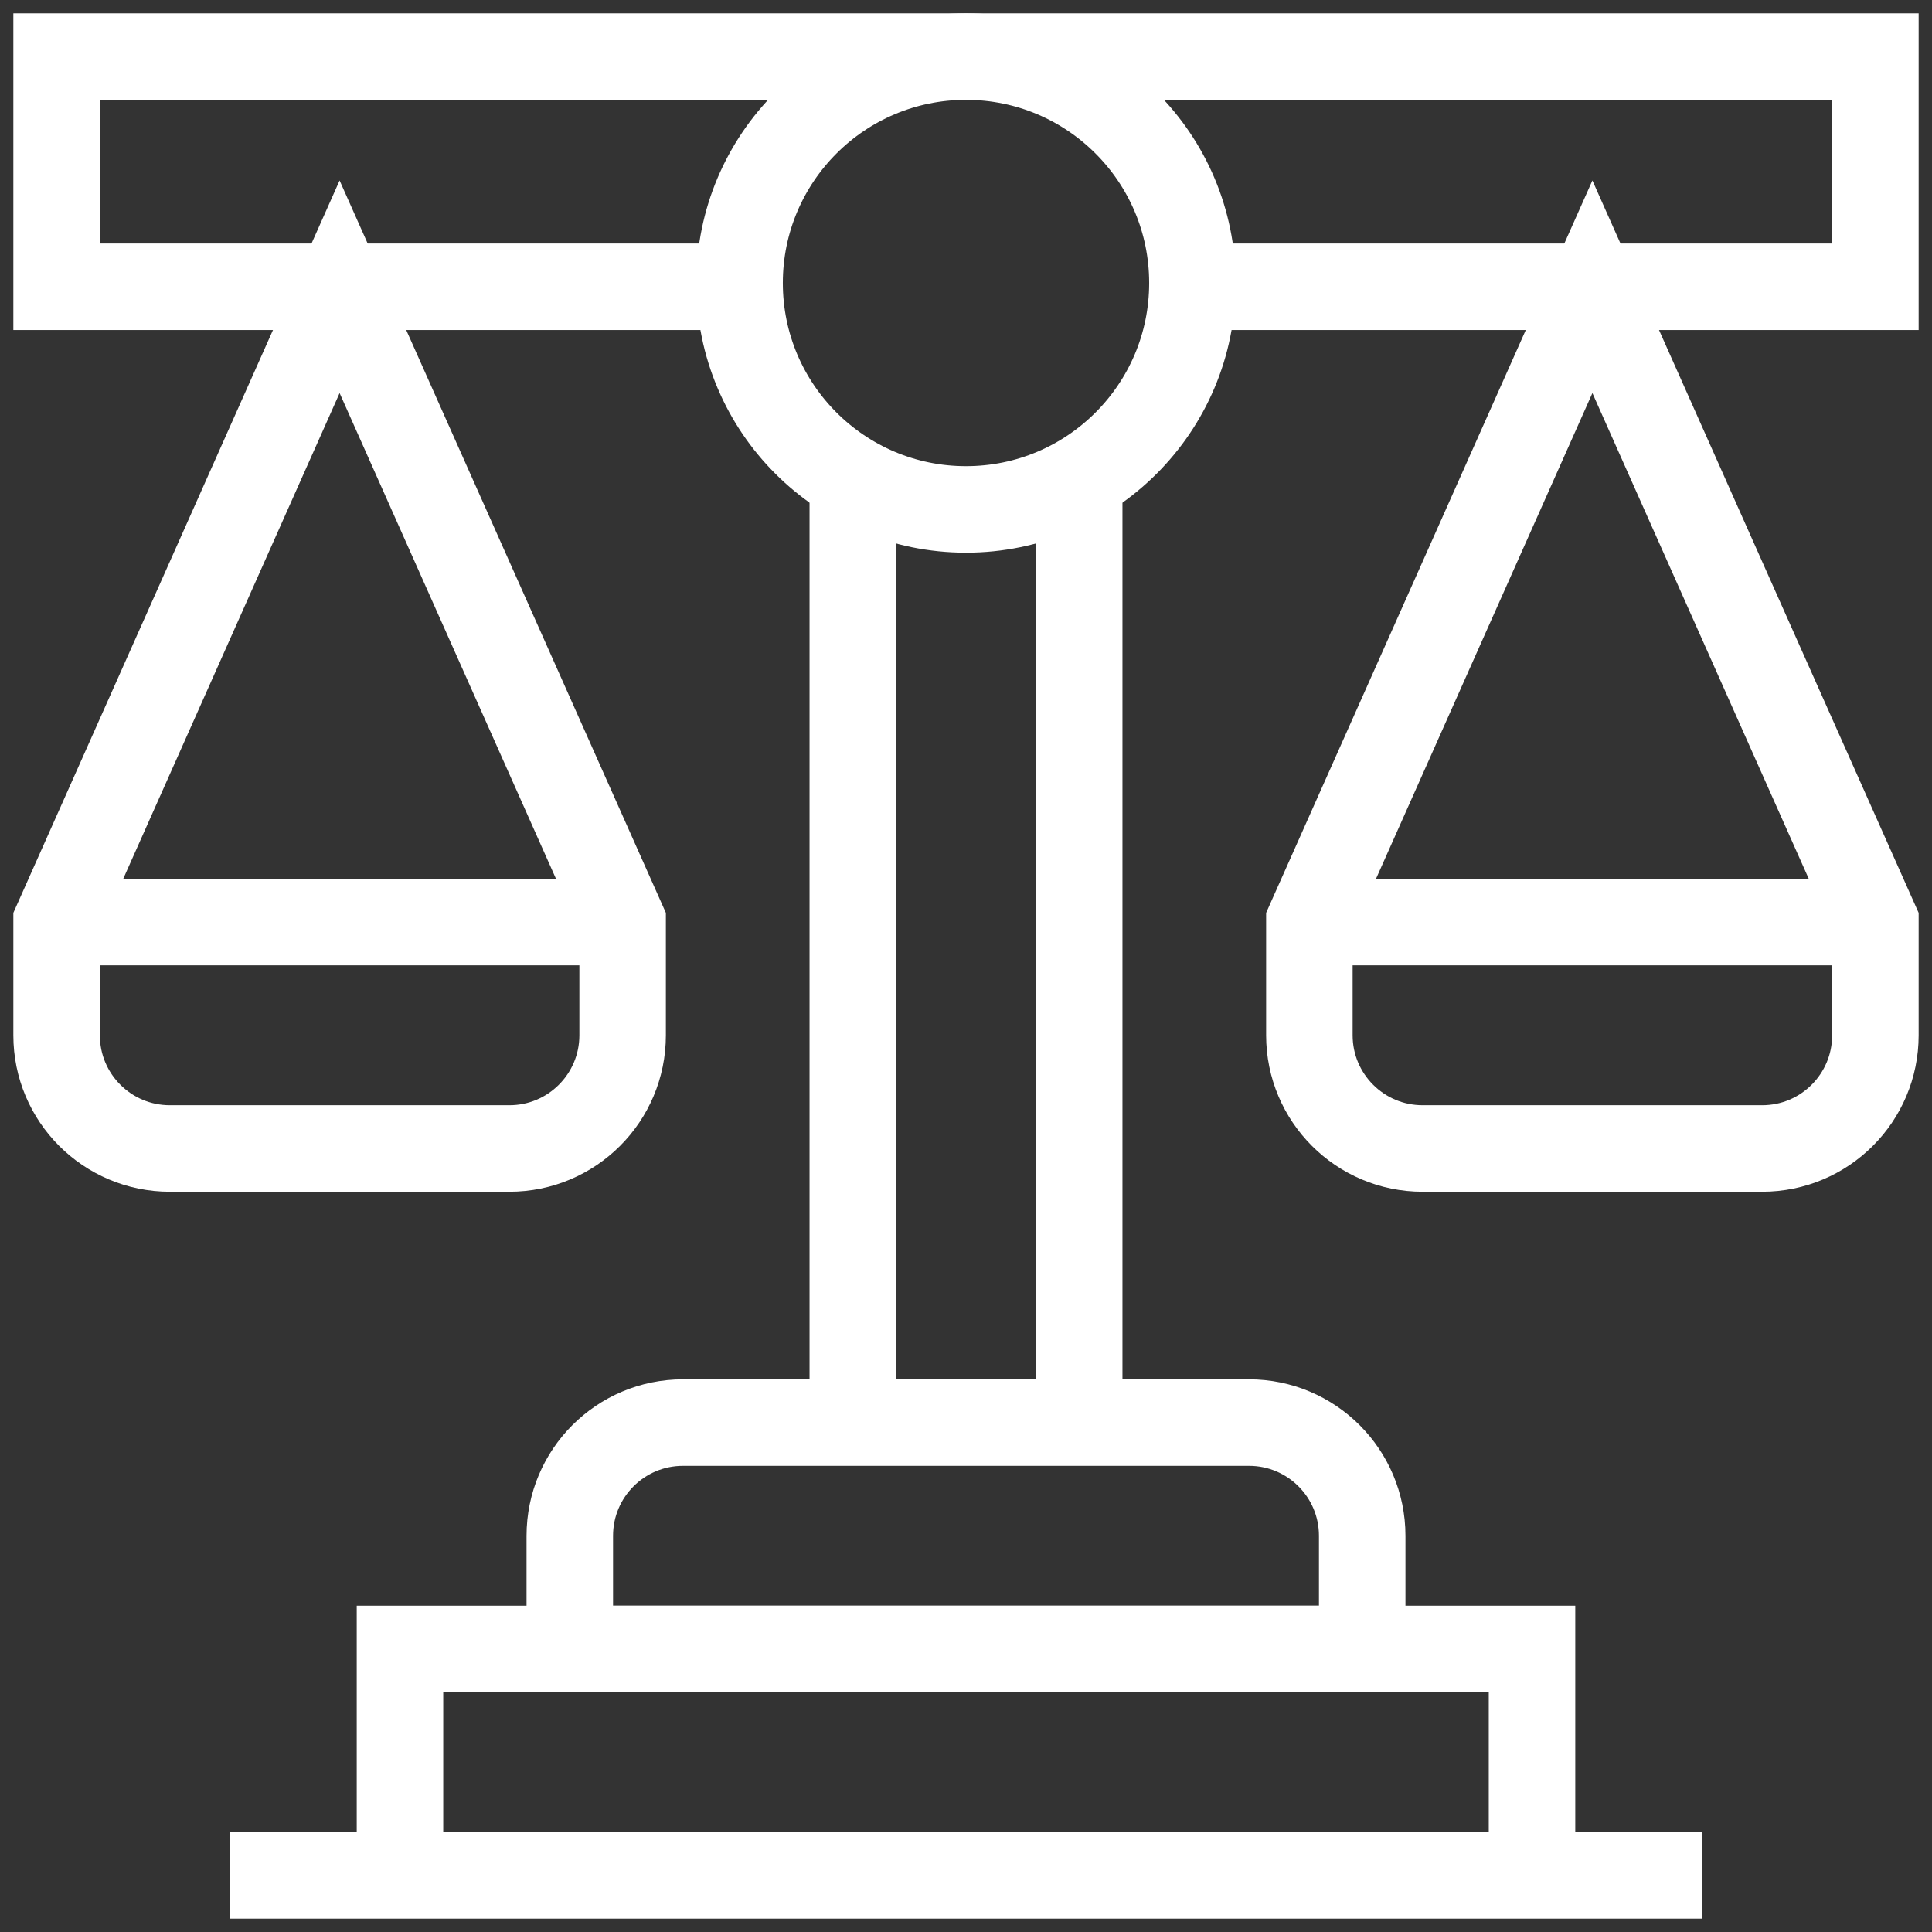
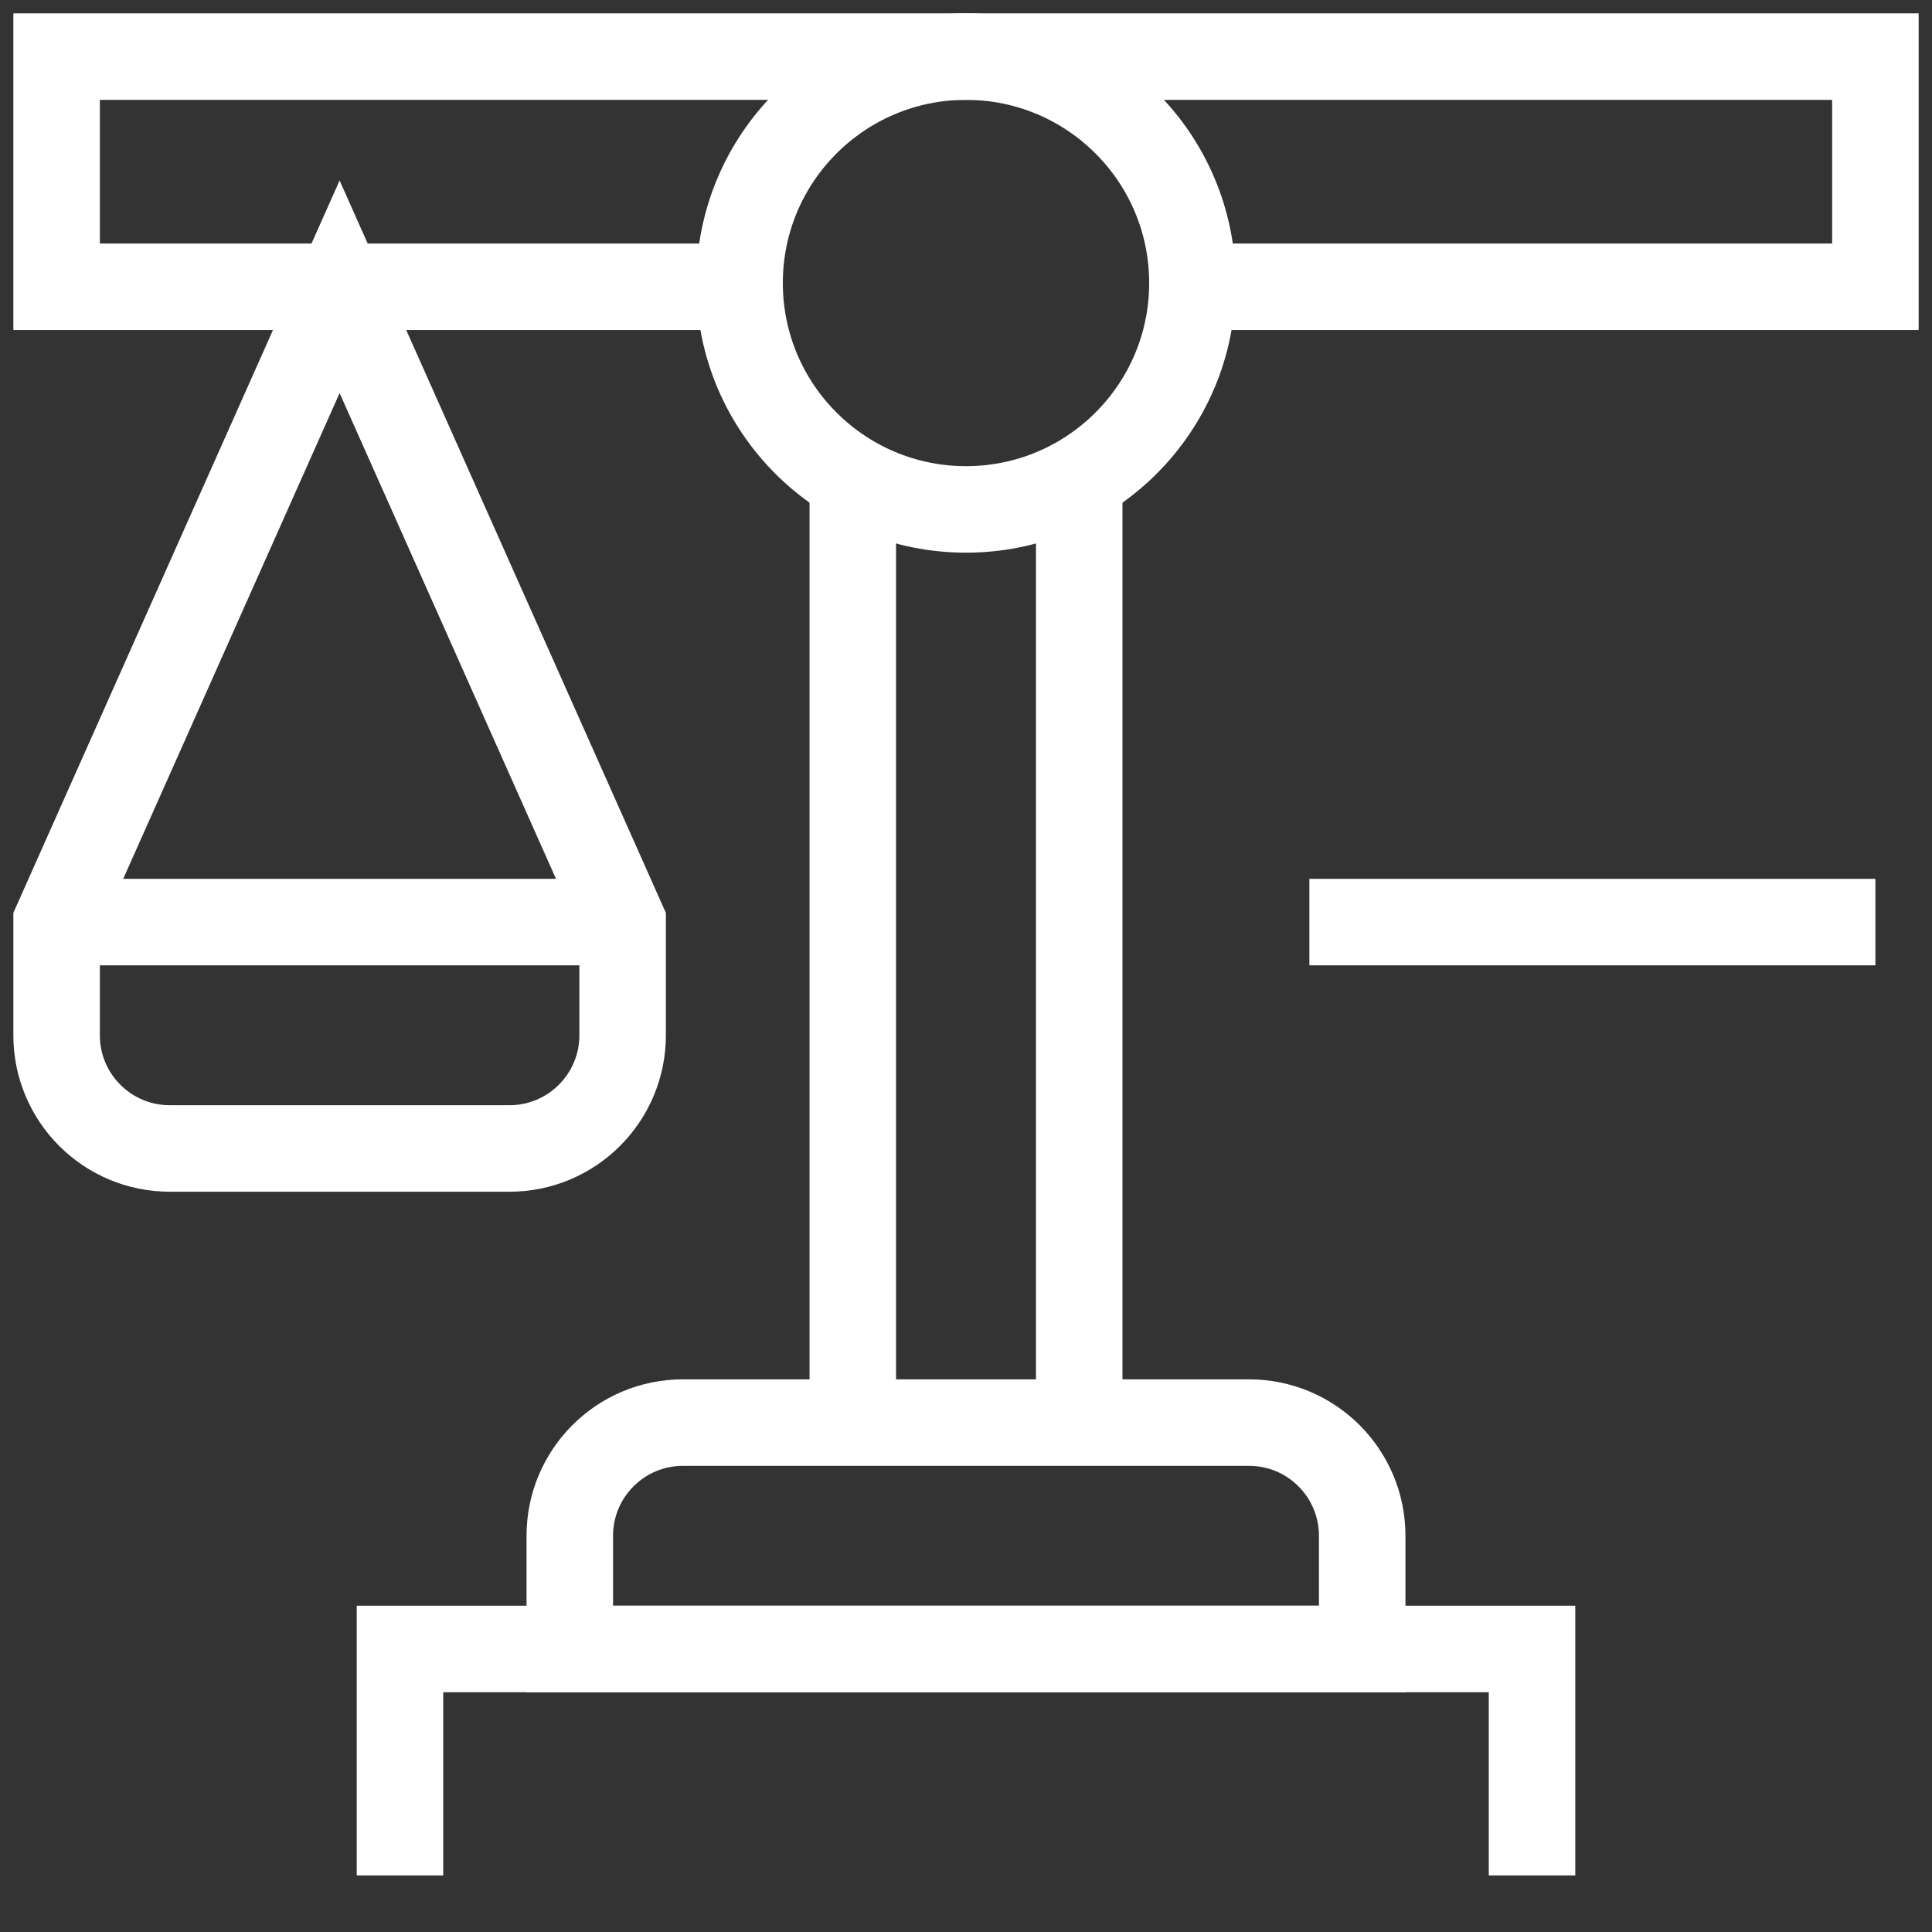
<svg xmlns="http://www.w3.org/2000/svg" width="67" height="67" viewBox="0 0 67 67" fill="none">
  <rect x="0" y="0" width="67" height="67" fill="#333333" stroke="none" />
  <g clip-path="url(#clip0_615_27)">
-     <path d="M7.982 65.037H59.018" stroke="white" stroke-width="3" stroke-miterlimit="10" />
    <path d="M13.871 65.037V57.185H53.129V65.037" stroke="white" stroke-width="3" stroke-miterlimit="10" />
    <path d="M47.24 57.185H19.76V53.26C19.76 51.092 21.517 49.334 23.686 49.334H43.315C45.483 49.334 47.24 51.092 47.24 53.26V57.185Z" stroke="white" stroke-width="3" stroke-miterlimit="10" />
-     <path d="M55.223 9.945L65.037 31.977V35.903C65.037 38.07 63.28 39.828 61.111 39.828H49.334C47.166 39.828 45.408 38.07 45.408 35.903V31.977L55.223 9.945Z" stroke="white" stroke-width="3" stroke-miterlimit="10" />
    <path d="M45.408 31.977H65.037" stroke="white" stroke-width="3" stroke-miterlimit="10" />
    <path d="M11.777 9.945L21.592 31.977V35.903C21.592 38.07 19.834 39.828 17.666 39.828H5.889C3.72 39.828 1.963 38.07 1.963 35.903V31.977L11.777 9.945Z" stroke="white" stroke-width="3" stroke-miterlimit="10" />
    <path d="M1.963 31.977H21.592" stroke="white" stroke-width="3" stroke-miterlimit="10" />
    <path d="M25.65 9.945H1.963V1.963H33.5H65.037V9.945H41.35" stroke="white" stroke-width="3" stroke-miterlimit="10" />
    <path d="M29.574 49.334V16.615" stroke="white" stroke-width="3" stroke-miterlimit="10" />
    <path d="M37.426 16.615V49.334" stroke="white" stroke-width="3" stroke-miterlimit="10" />
    <path d="M33.5 17.666C37.836 17.666 41.352 14.151 41.352 9.814C41.352 5.478 37.836 1.963 33.5 1.963C29.164 1.963 25.648 5.478 25.648 9.814C25.648 14.151 29.164 17.666 33.5 17.666Z" stroke="white" stroke-width="3" stroke-miterlimit="10" />
  </g>
  <defs>
    <clipPath id="clip0_615_27">
      <rect width="67" height="67" fill="white" />
    </clipPath>
  </defs>
</svg>